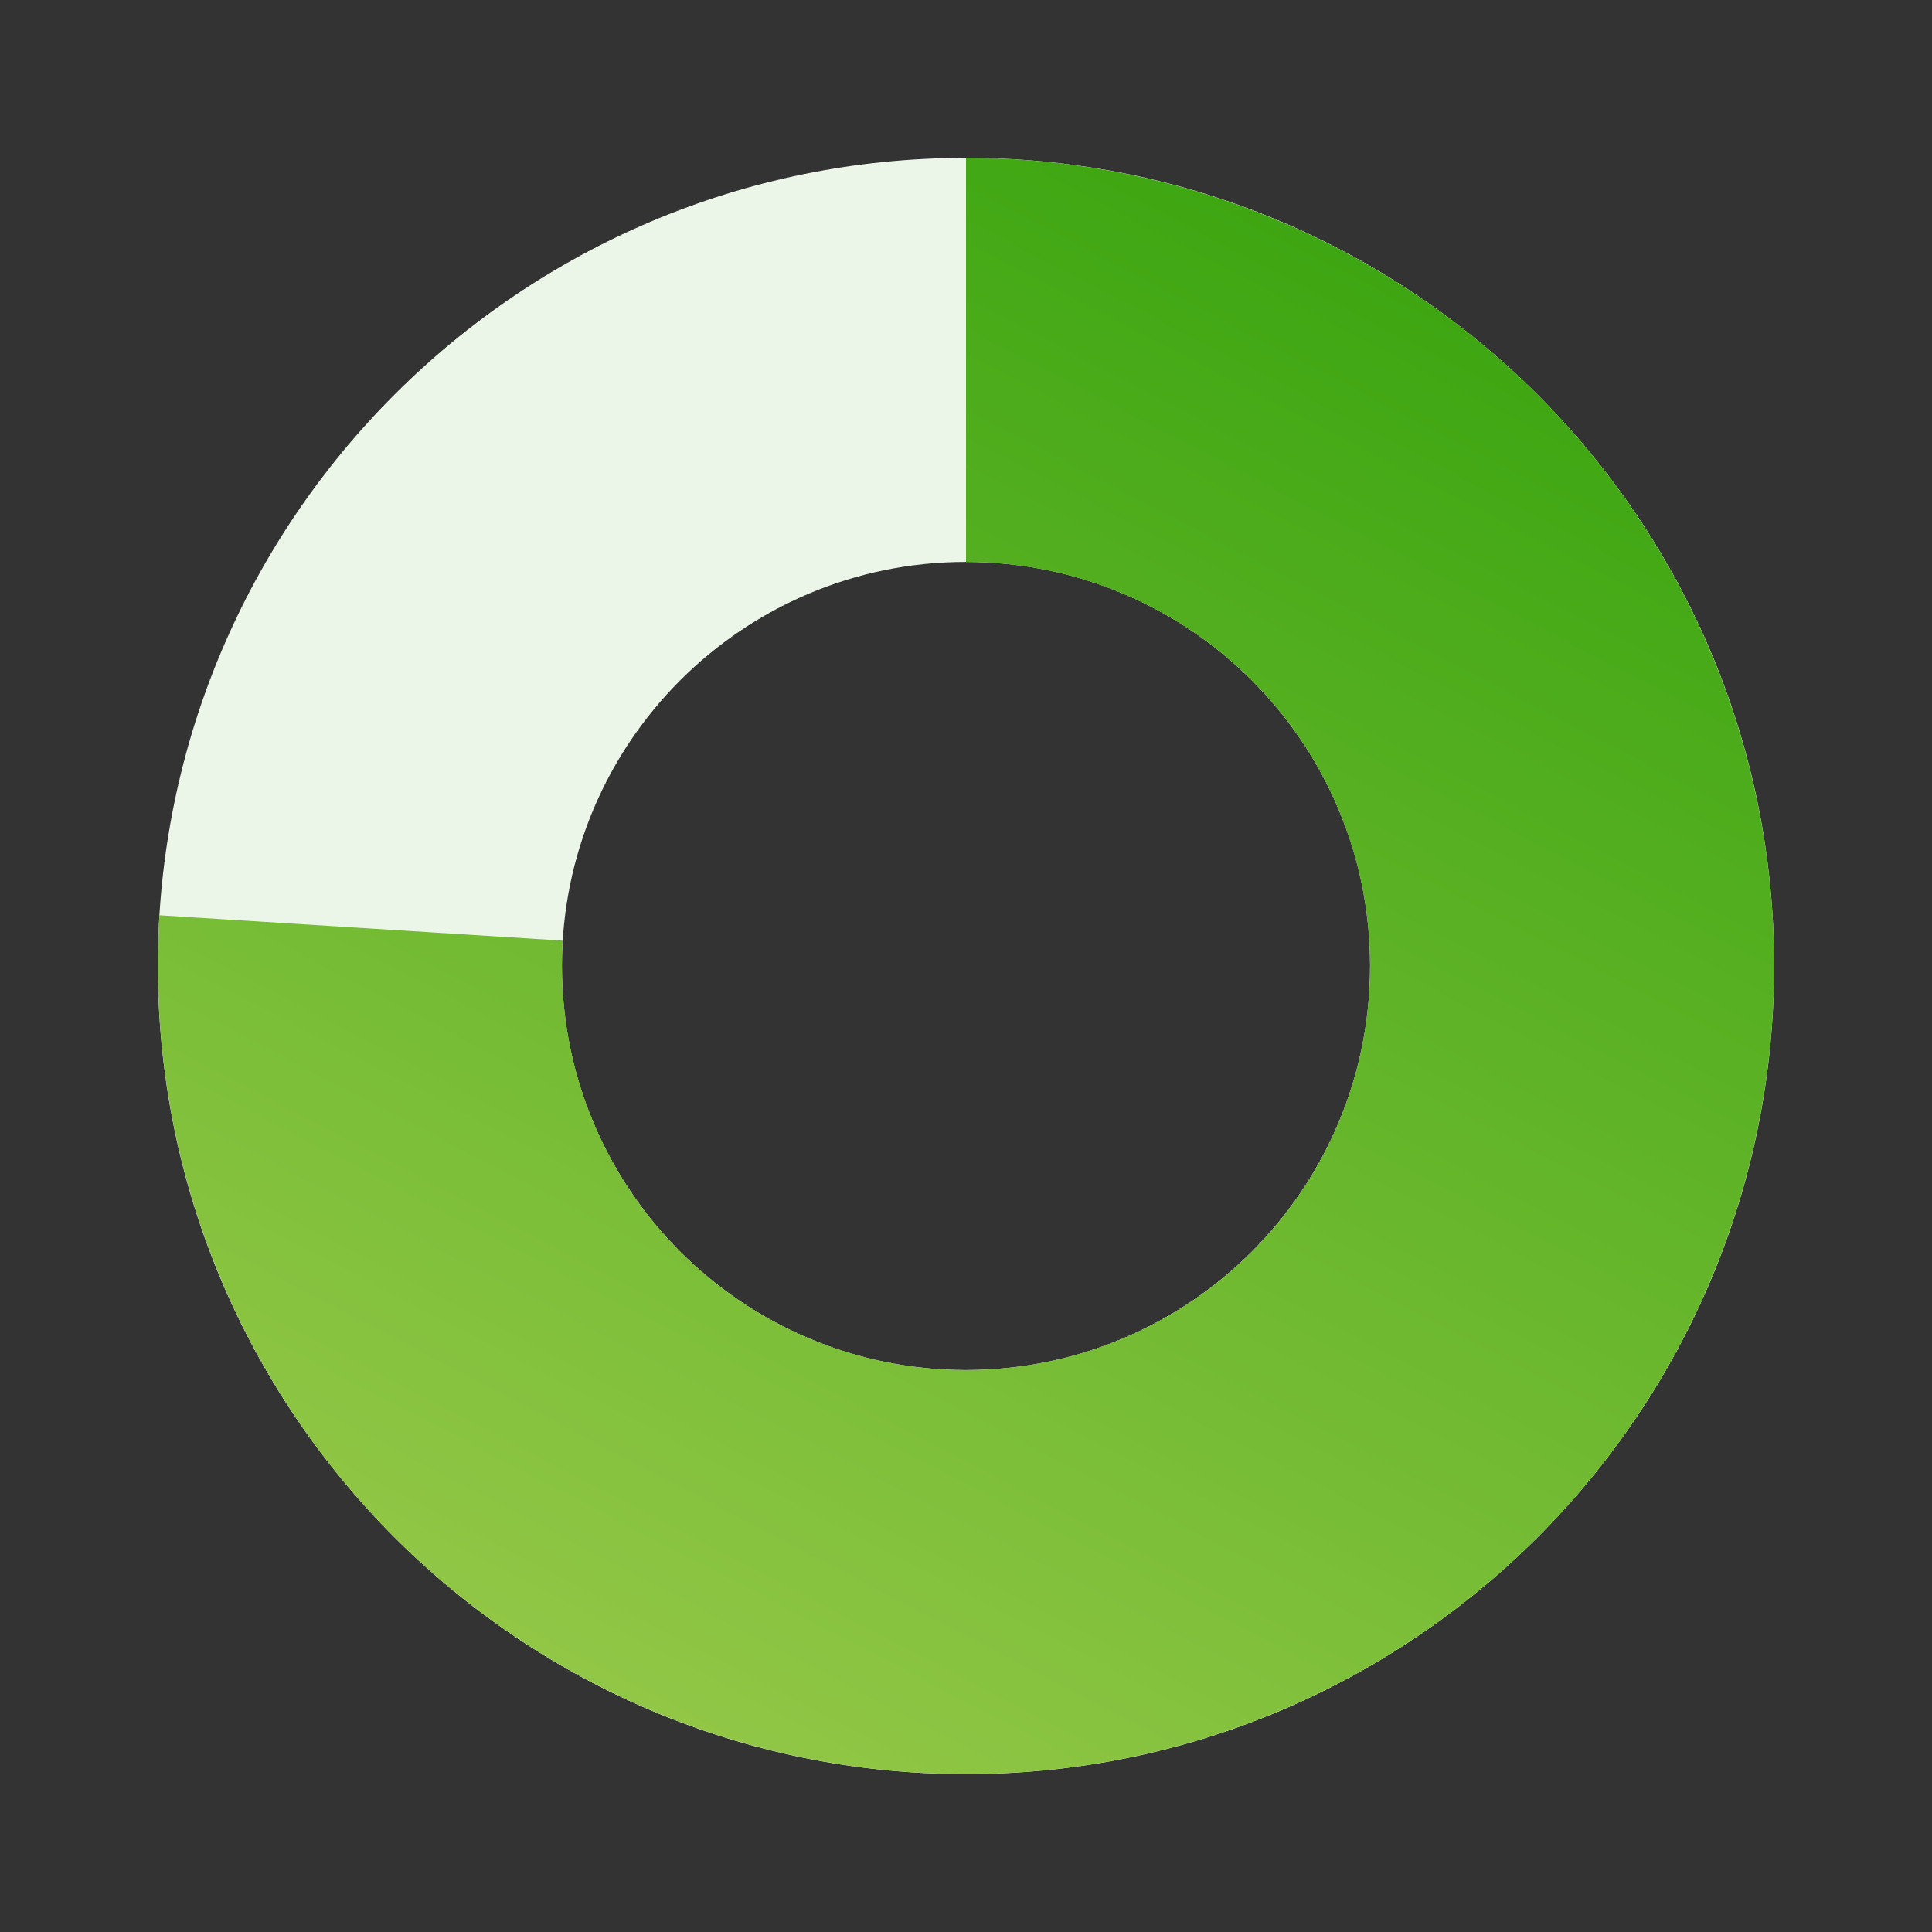
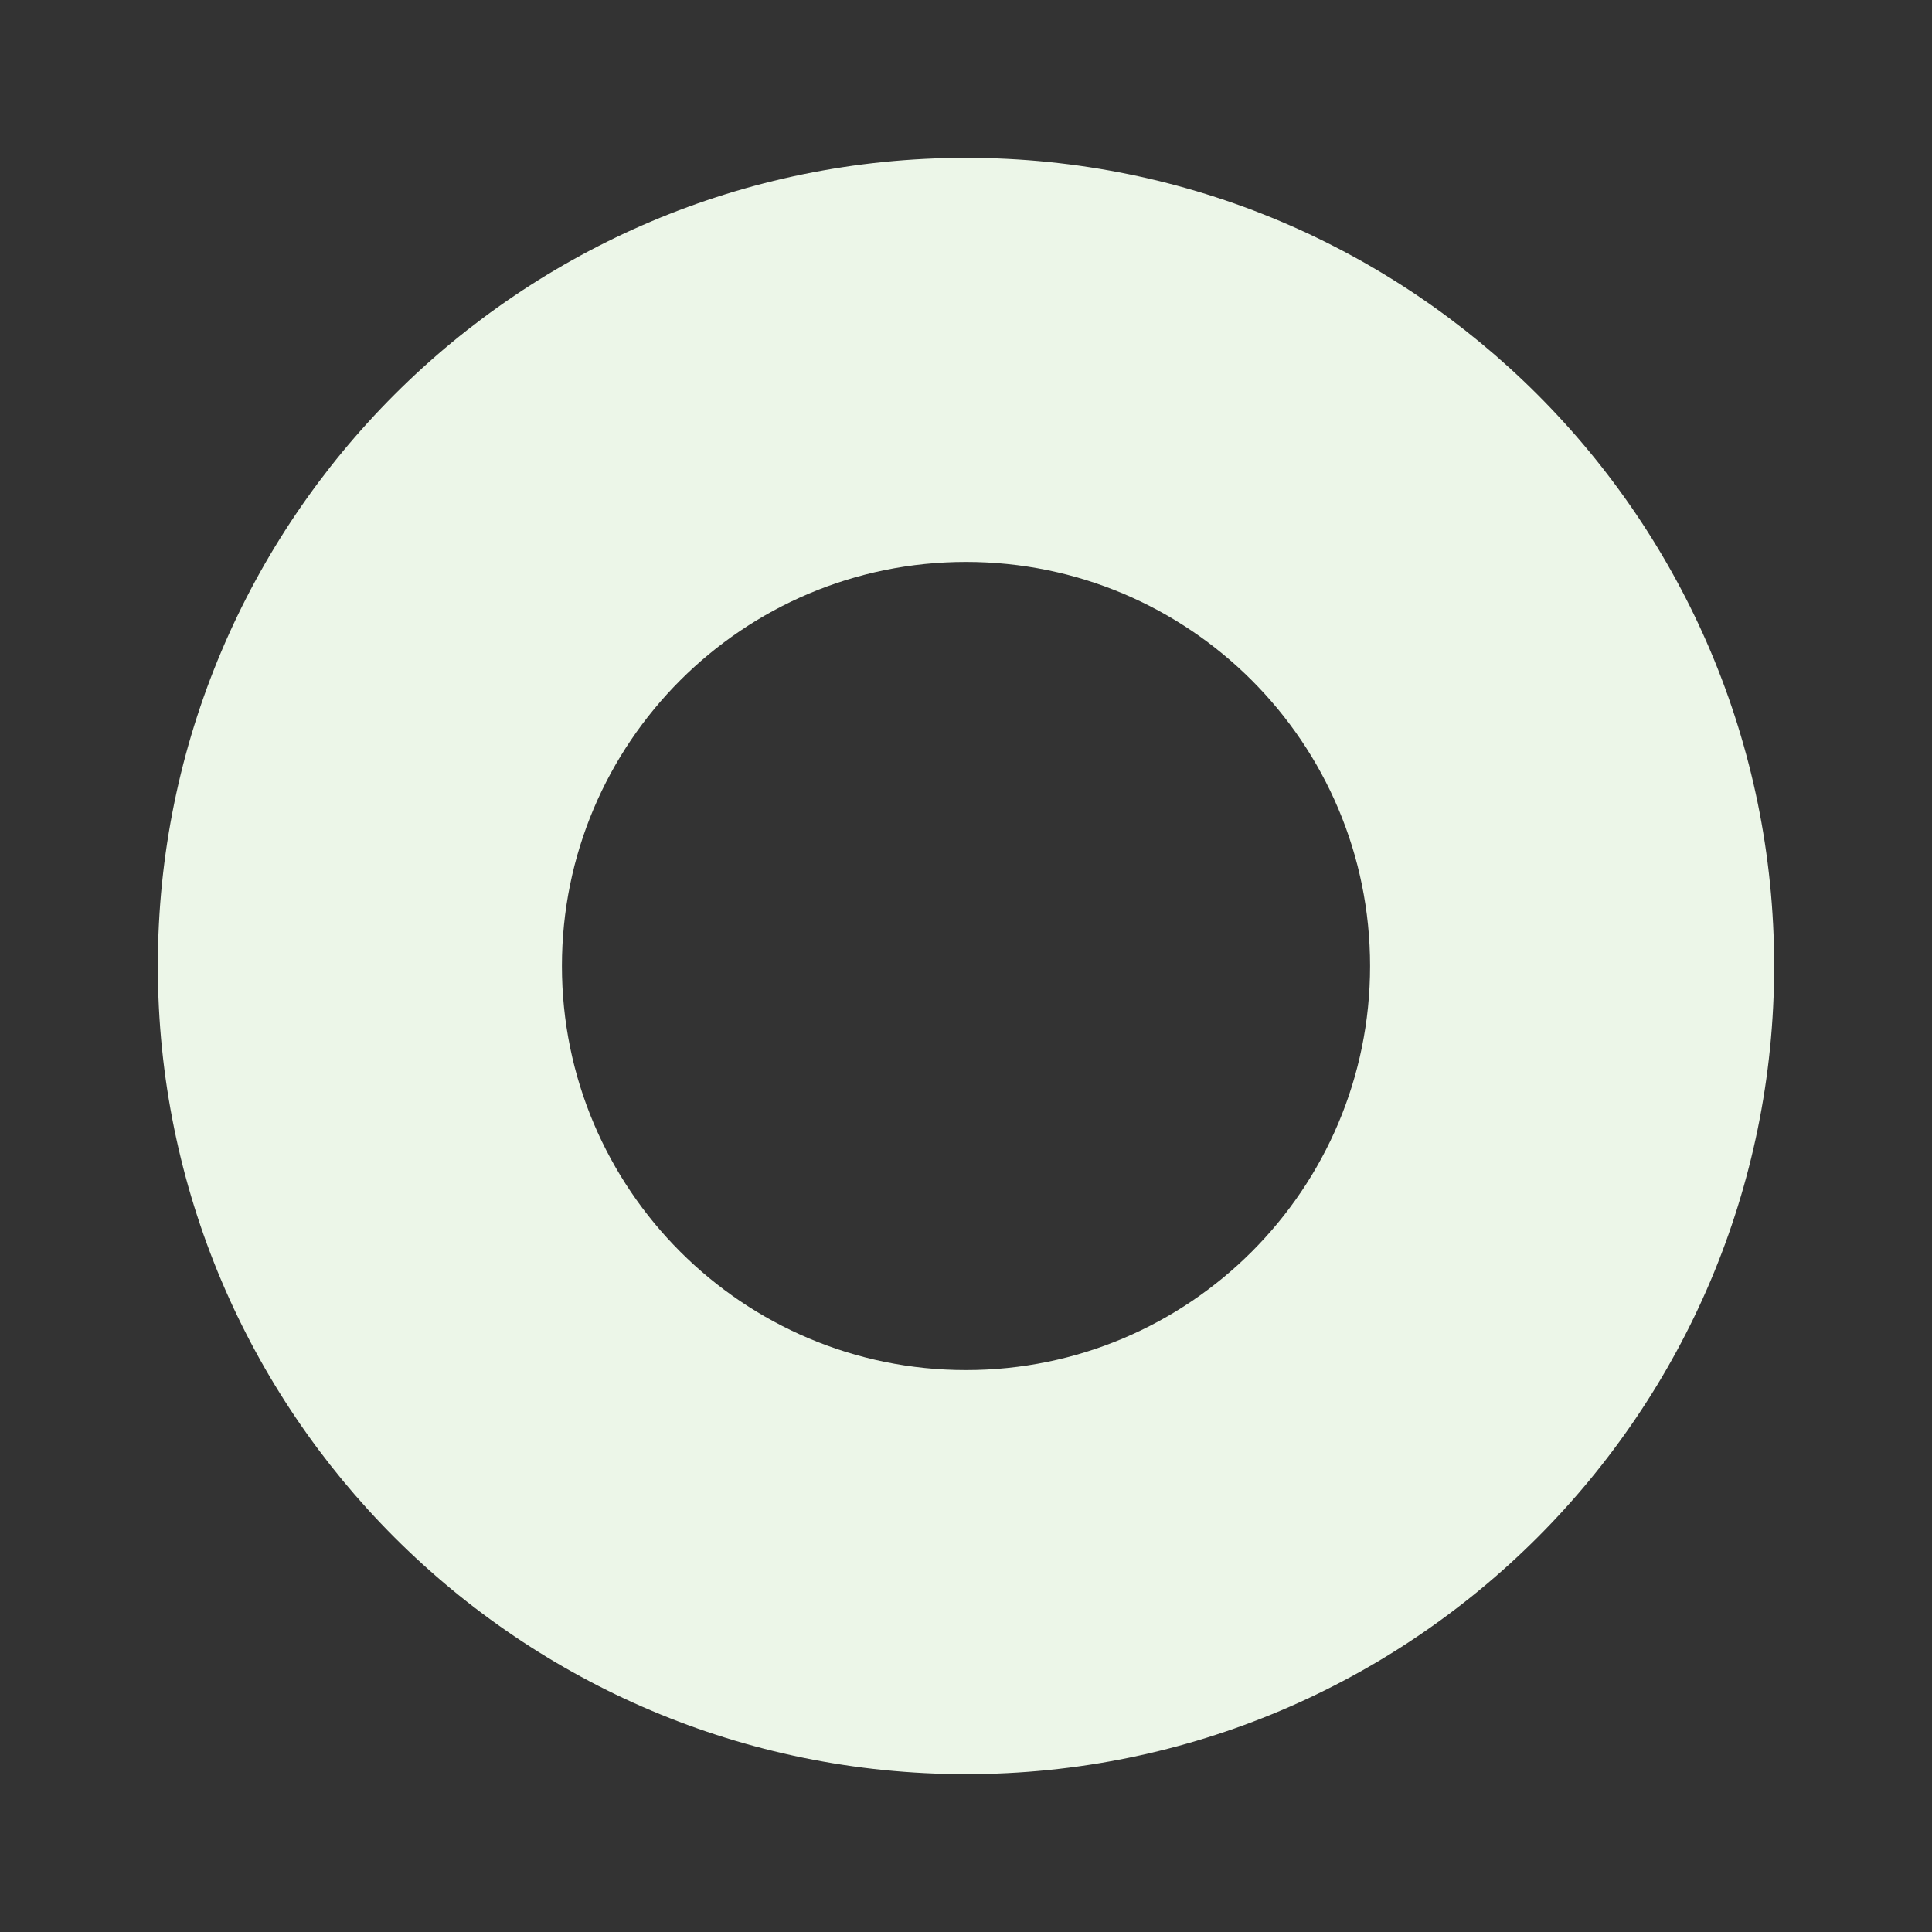
<svg xmlns="http://www.w3.org/2000/svg" fill="none" height="306" viewBox="0 0 306 306" width="306">
  <rect x="0" y="0" width="306" height="306" fill="#333333" stroke="none" />
  <linearGradient id="a" gradientUnits="userSpaceOnUse" x1="241.789" x2="118.746" y1="44.831" y2="281">
    <stop offset="0" stop-color="#3ba510" />
    <stop offset="1" stop-color="#92c746" />
  </linearGradient>
  <path d="m281 153c0 70.692-57.308 128-128 128-70.692 0-128-57.308-128-128 0-70.692 57.308-128 128-128 70.692 0 128 57.308 128 128zm-192 0c0 35.346 28.654 64 64 64s64-28.654 64-64-28.654-64-64-64-64 28.654-64 64z" fill="#ecf6e8" />
-   <path d="m153 25c25.659 0 50.725 7.711 71.947 22.134 21.221 14.422 37.619 34.89 47.064 58.746 9.446 23.857 11.504 50.002 5.906 75.042-5.597 25.041-18.591 47.821-37.295 65.386-18.704 17.564-42.256 29.102-67.598 33.116-25.343 4.014-51.307.319-74.524-10.606-23.216-10.925-42.614-28.575-55.675-50.661-13.061-22.085-19.183-47.586-17.572-73.194l63.874 4.018c-.806 12.804 2.256 25.555 8.786 36.598 6.53 11.042 16.23 19.867 27.837 25.33 11.608 5.462 24.59 7.31 37.262 5.303 12.671-2.007 24.447-7.776 33.799-16.558s15.849-20.173 18.648-32.693c2.798-12.52 1.769-25.593-2.953-37.521-4.723-11.928-12.922-22.162-23.533-29.373-10.611-7.211-23.144-11.067-35.973-11.067z" fill="url(#a)" />
</svg>